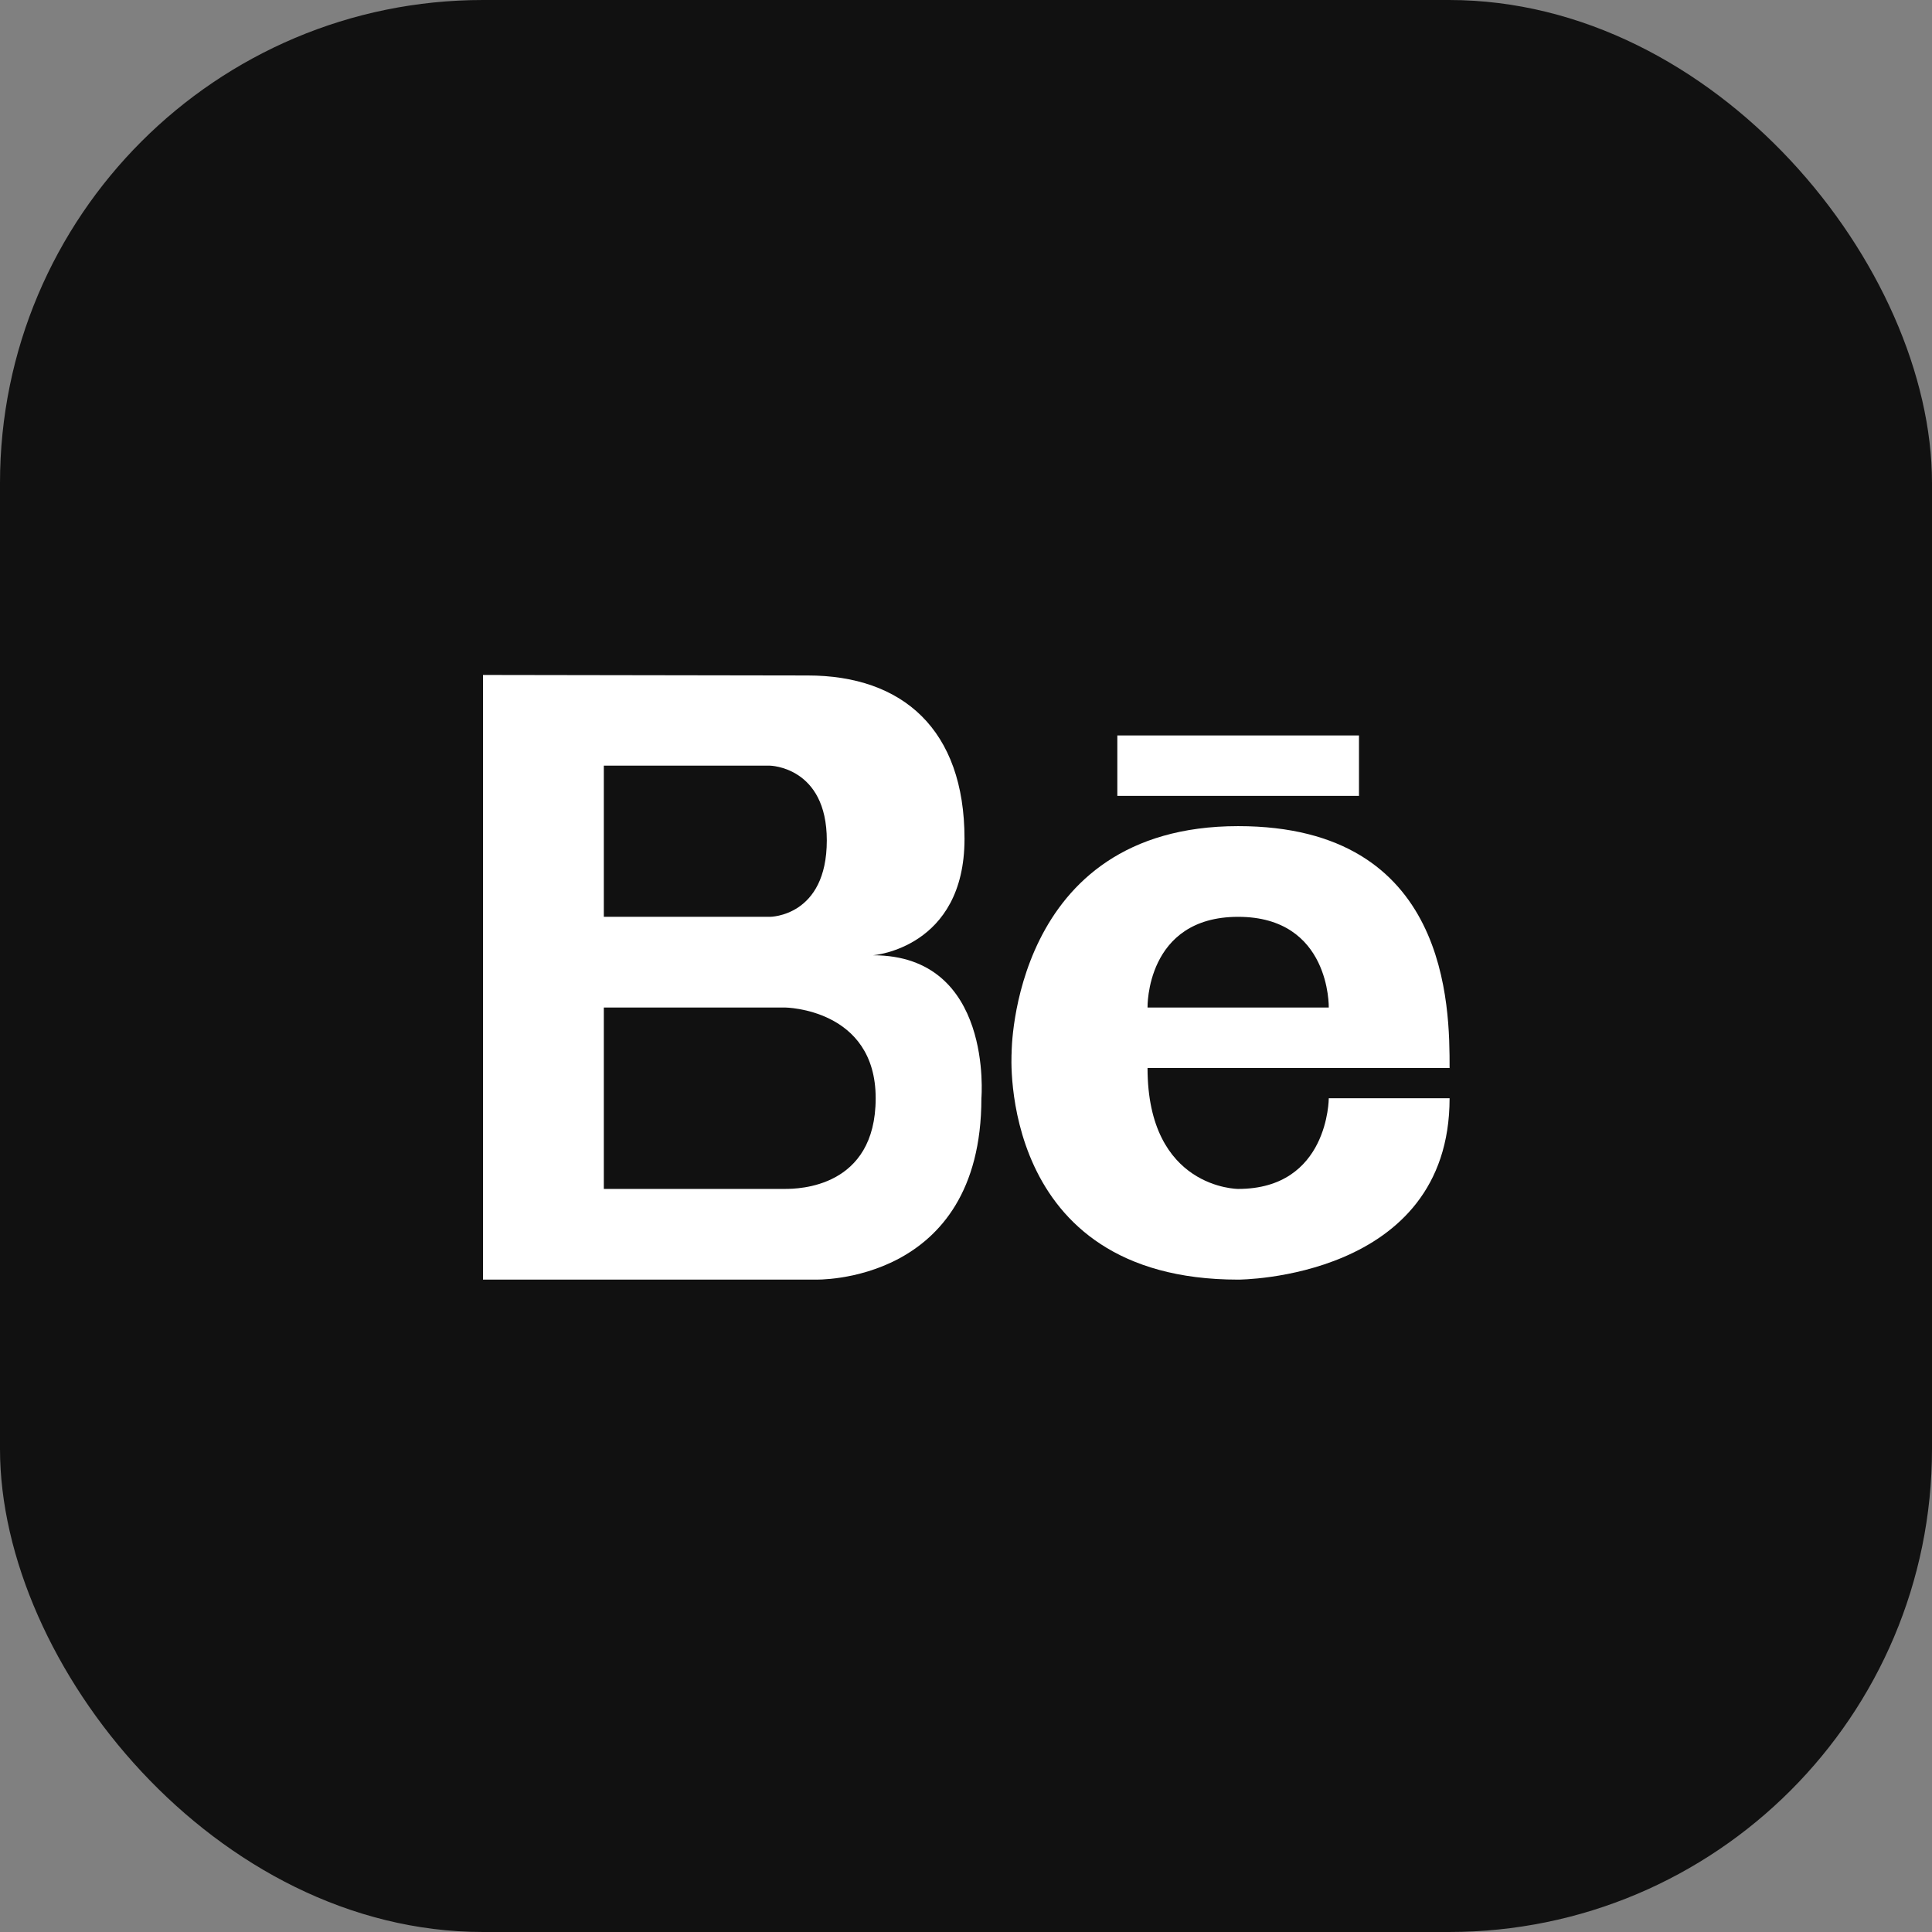
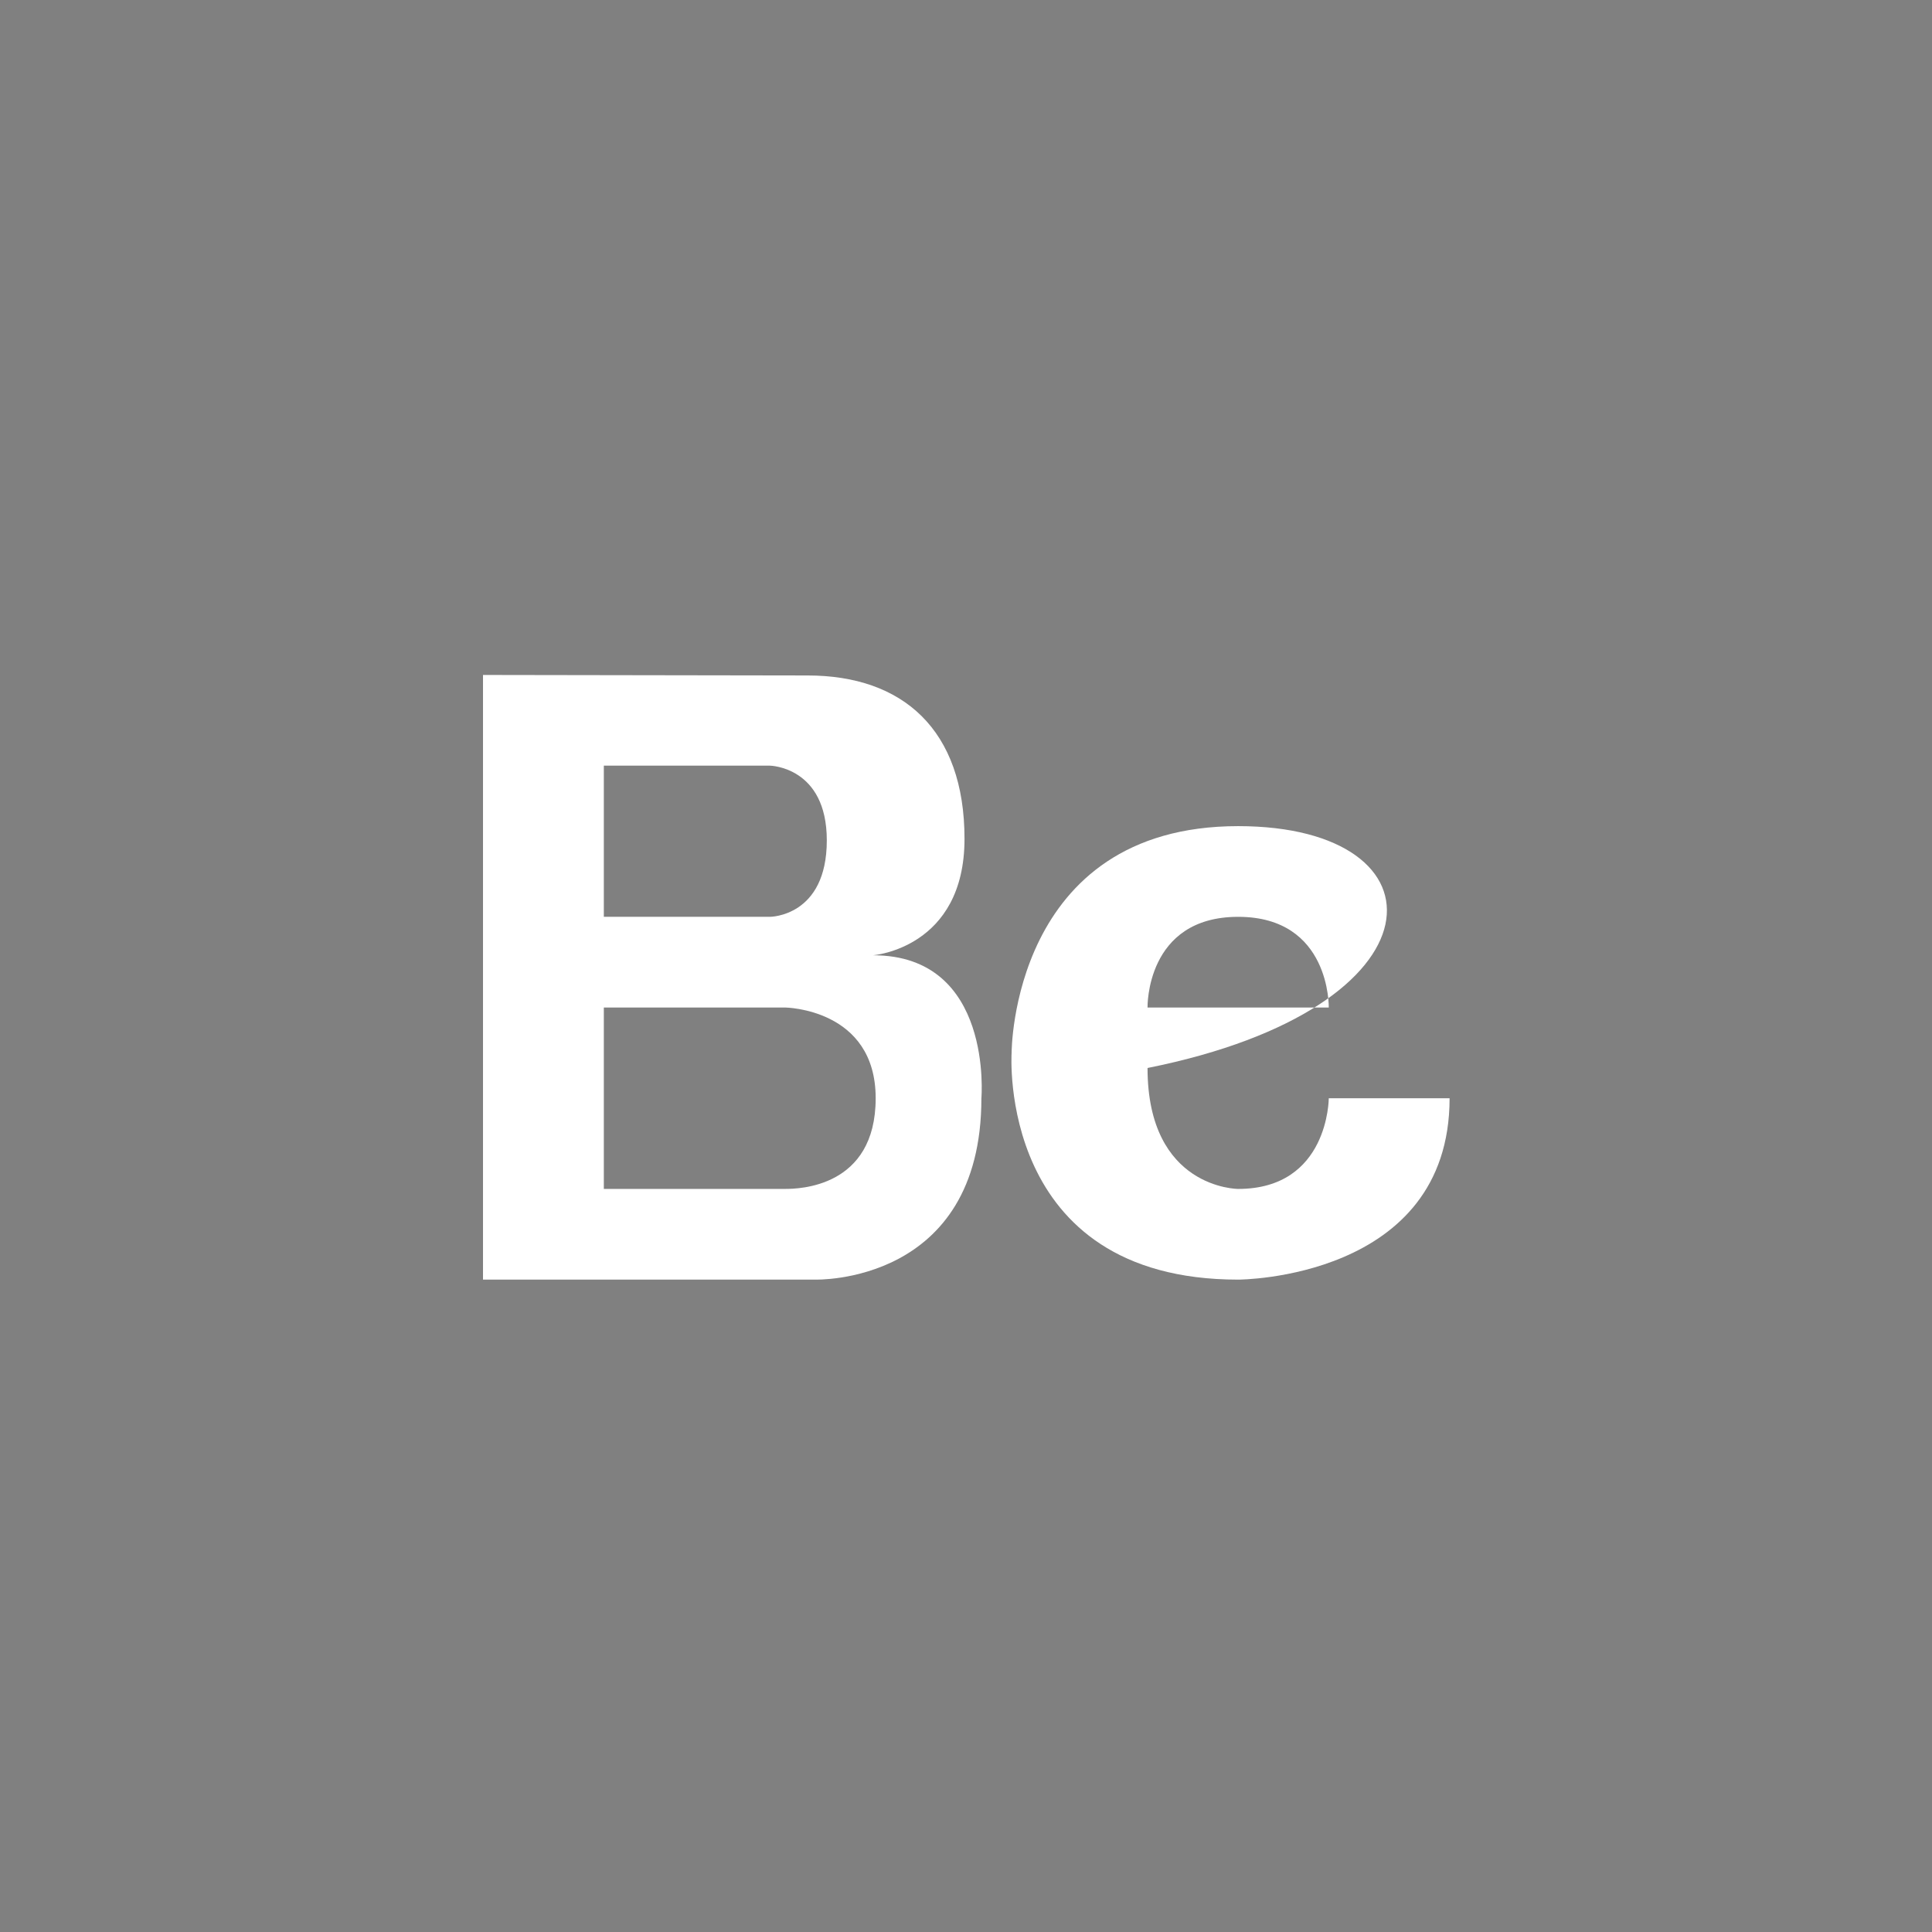
<svg xmlns="http://www.w3.org/2000/svg" width="500" height="500" viewBox="0 0 500 500" fill="none">
  <rect x="0" y="0" width="500" height="500" fill="#808080" stroke="none" />
  <g clip-path="url(#clip0_2698_70)">
-     <rect width="500" height="500" fill="#111111" />
    <path d="M225.952 247.224C225.952 247.224 249.615 245.425 249.615 217.086C249.615 188.77 233.566 174.812 209.036 174.812L125.001 174.679V331.161H210.99C210.99 331.161 253.985 332.523 253.985 284.217C253.985 284.217 257.143 247.224 225.952 247.224ZM156.27 198.151H199.264C199.264 198.151 213.976 198.394 213.976 217.485C213.976 237.272 199.264 237.272 199.264 237.272H156.27V198.151ZM203.173 307.689H156.27V260.744H203.173C203.173 260.744 226.624 260.987 226.624 284.217C226.624 307.446 206.55 307.689 203.173 307.689Z" fill="white" />
-     <path d="M320.433 213.803C261.702 213.803 261.804 272.484 261.804 272.484C261.804 272.484 257.895 331.165 320.433 331.165C320.433 331.165 375.153 331.165 375.153 284.22H343.884C343.884 284.22 343.884 307.692 320.433 307.692C320.433 307.692 296.981 307.692 296.981 276.396C296.981 276.396 359.519 276.396 375.153 276.396C375.153 260.748 375.153 213.803 320.433 213.803ZM296.981 260.748C296.981 260.748 296.465 237.275 320.433 237.275C344.392 237.275 343.884 260.748 343.884 260.748H296.981Z" fill="white" />
-     <path d="M351.704 190.328H289.166V205.976H351.704V190.328Z" fill="white" />
+     <path d="M320.433 213.803C261.702 213.803 261.804 272.484 261.804 272.484C261.804 272.484 257.895 331.165 320.433 331.165C320.433 331.165 375.153 331.165 375.153 284.22H343.884C343.884 284.22 343.884 307.692 320.433 307.692C320.433 307.692 296.981 307.692 296.981 276.396C375.153 260.748 375.153 213.803 320.433 213.803ZM296.981 260.748C296.981 260.748 296.465 237.275 320.433 237.275C344.392 237.275 343.884 260.748 343.884 260.748H296.981Z" fill="white" />
  </g>
  <defs>
    <clipPath id="clip0_2698_70">
      <rect width="500" height="500" rx="125" fill="white" />
    </clipPath>
  </defs>
</svg>